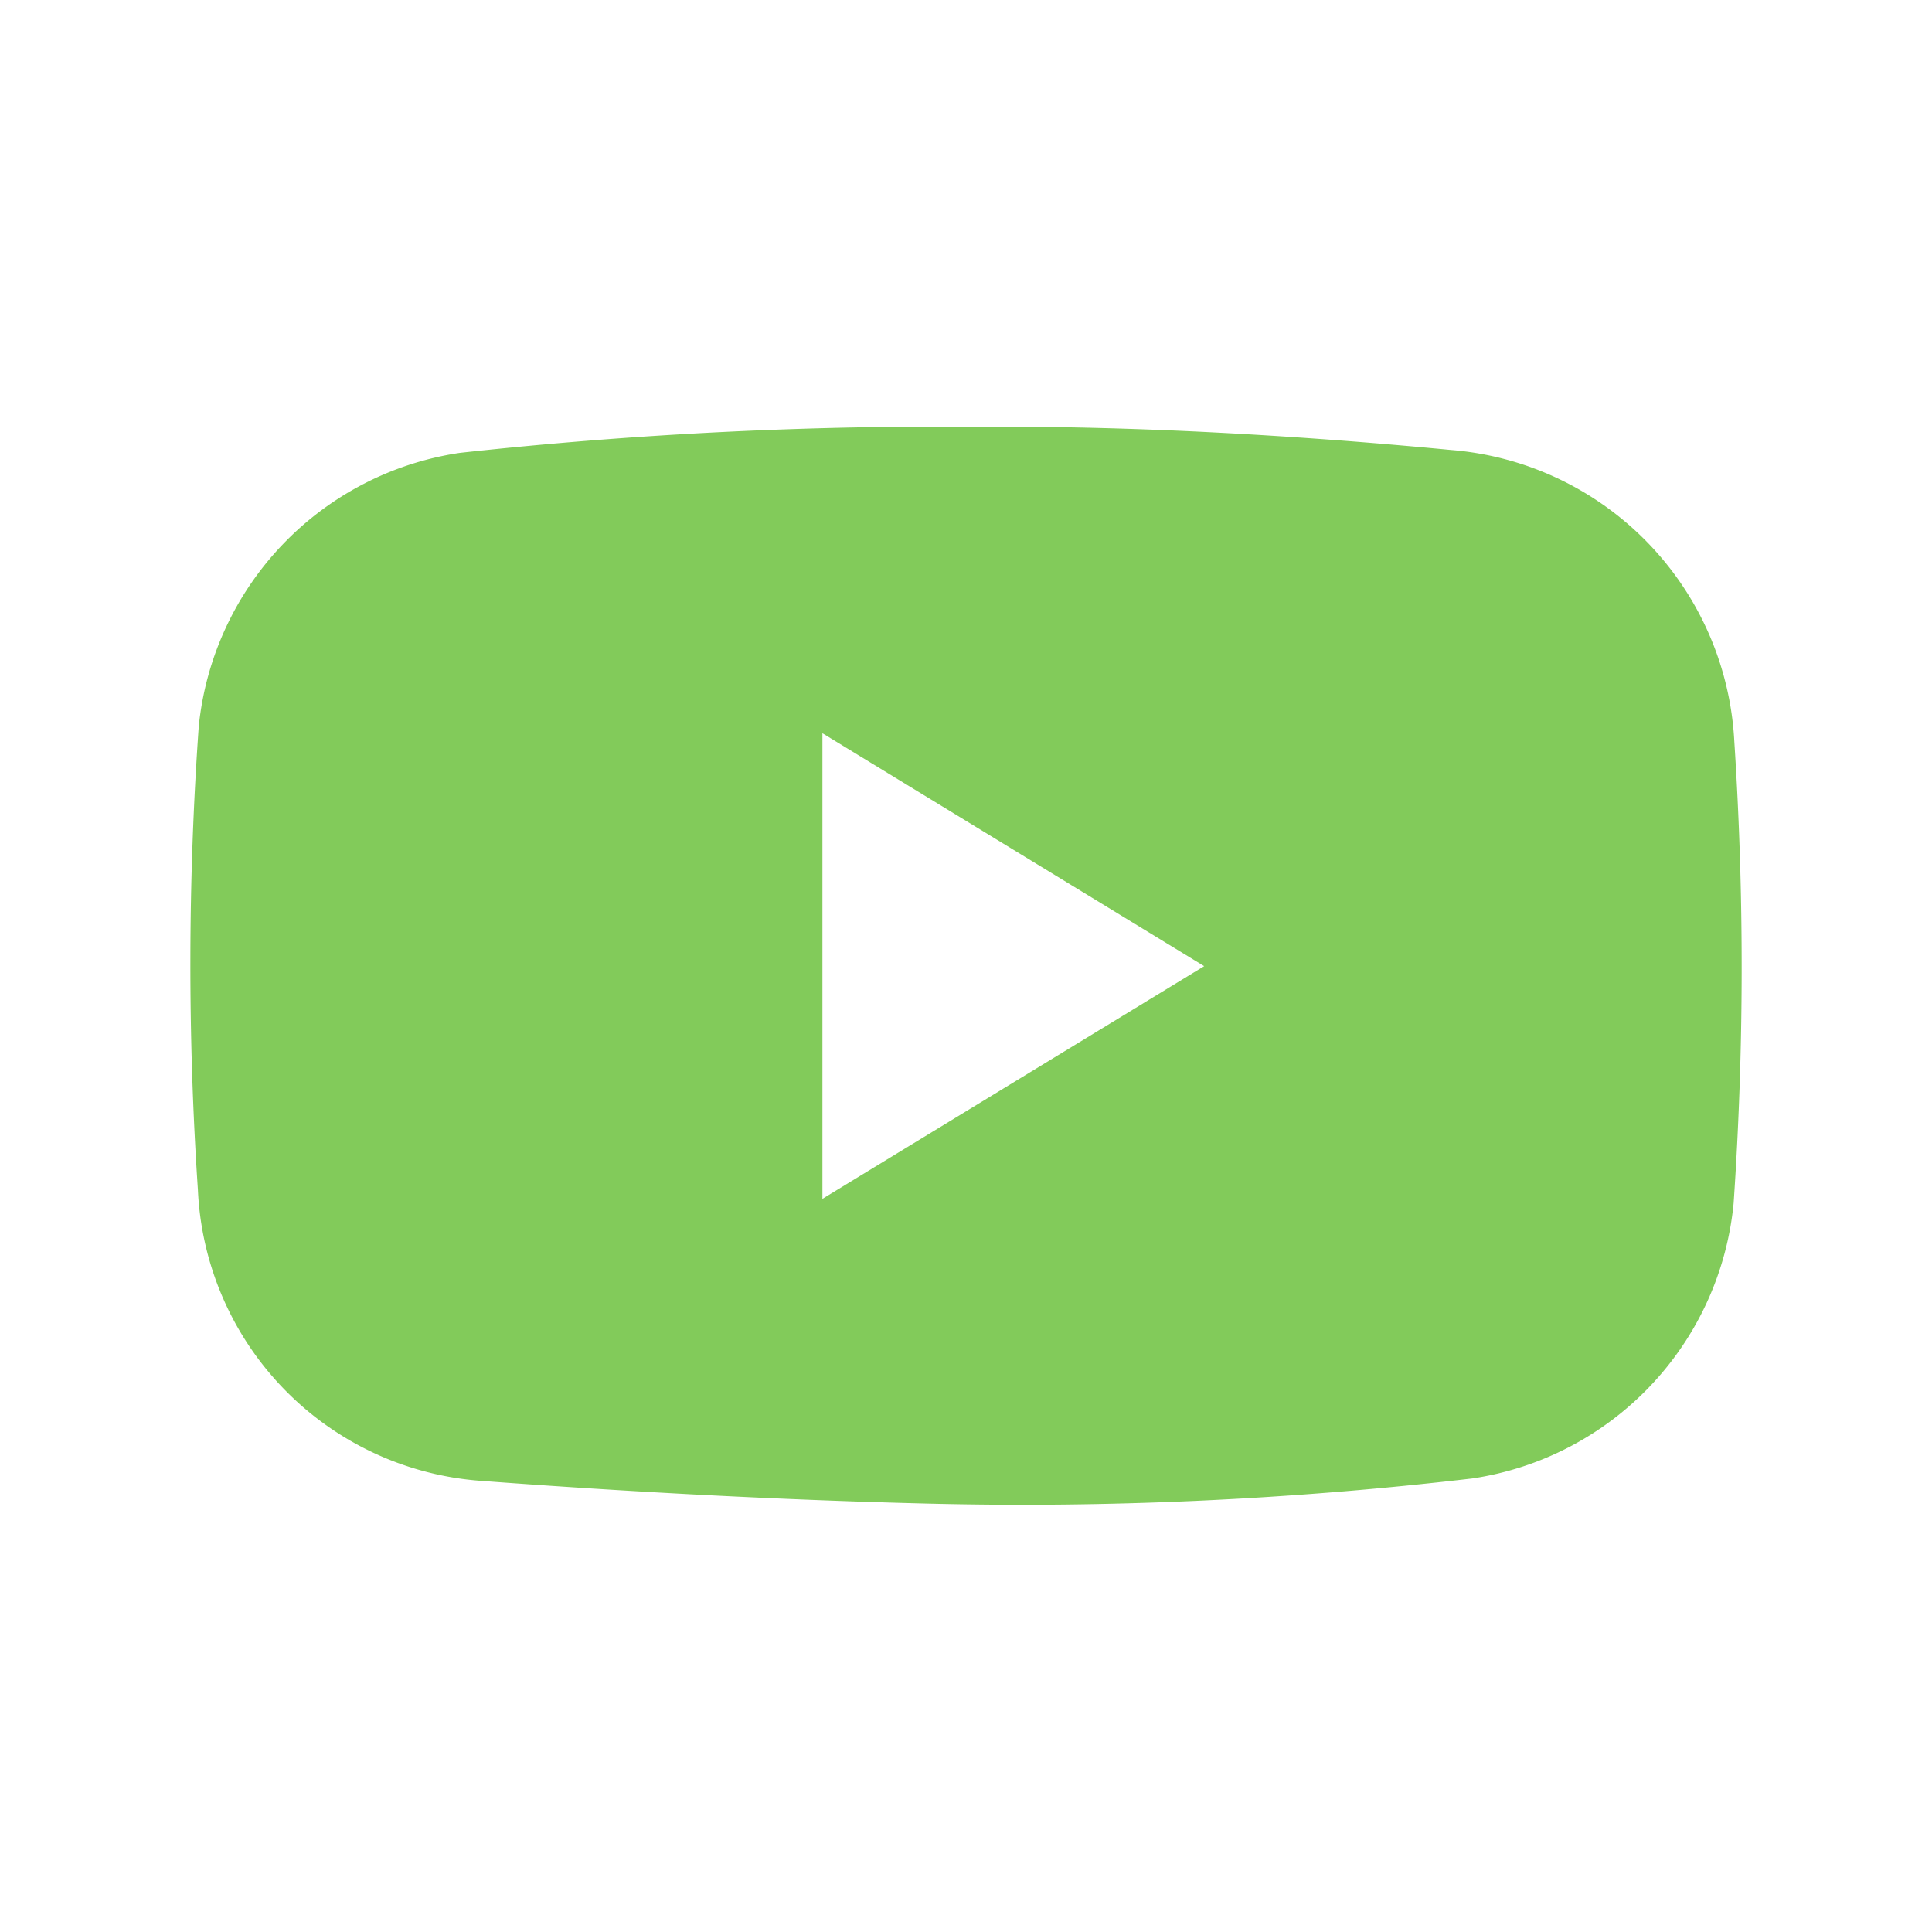
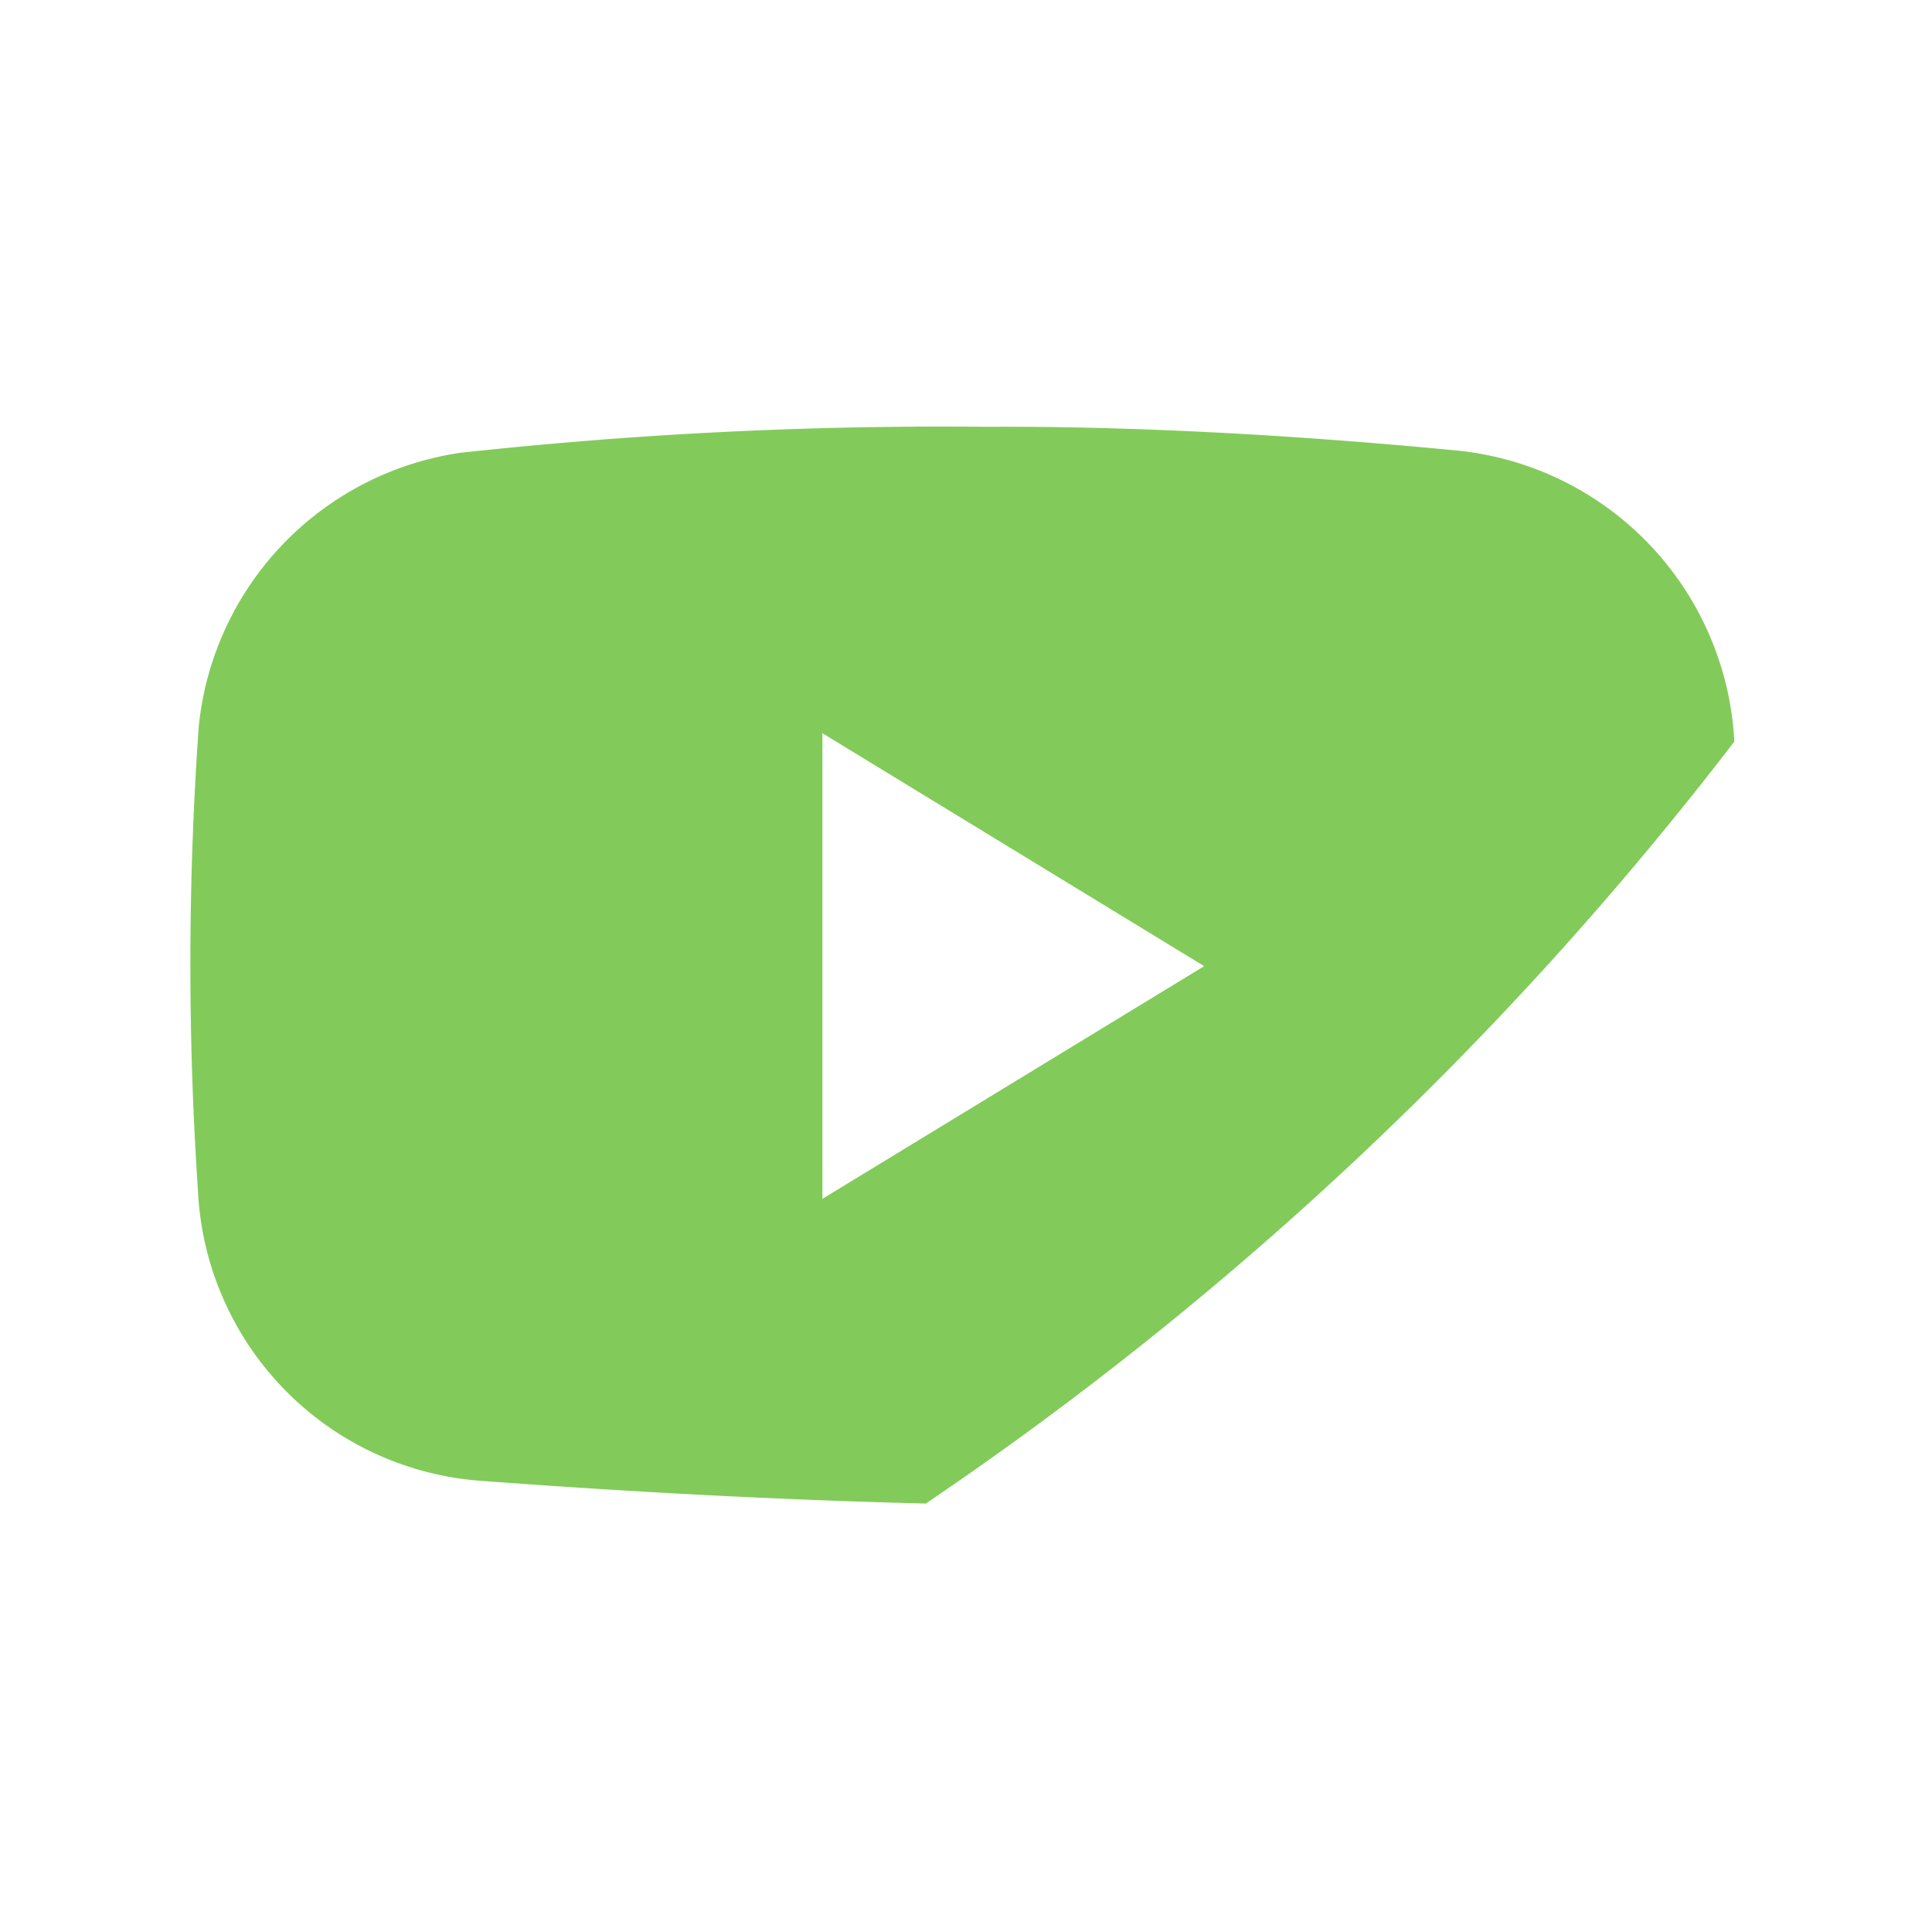
<svg xmlns="http://www.w3.org/2000/svg" width="25" height="25" viewBox="0 0 25 25">
  <g id="Group_17544" data-name="Group 17544" transform="translate(-899 -2077)">
-     <path id="Path_15169" data-name="Path 15169" d="M-2733.64,6831.108a3.991,3.991,0,0,0-3.663-3.773c-2.087-.2-4.178-.311-6.015-.3a57.24,57.24,0,0,0-6.813.337,3.983,3.983,0,0,0-3.379,3.538,43.774,43.774,0,0,0-.011,6,3.953,3.953,0,0,0,3.663,3.764c1.916.143,3.836.246,5.756.294a49.958,49.958,0,0,0,7.072-.325,3.986,3.986,0,0,0,3.381-3.562A44.86,44.86,0,0,0-2733.64,6831.108Zm-11.8,5.917V6831l4.94,3.014Z" transform="translate(3655.082 -4744.512)" fill="#82cb5a" />
-     <rect id="icon-bg" width="25" height="25" transform="translate(899 2077)" fill="none" opacity="0" />
+     <path id="Path_15169" data-name="Path 15169" d="M-2733.64,6831.108a3.991,3.991,0,0,0-3.663-3.773c-2.087-.2-4.178-.311-6.015-.3a57.24,57.24,0,0,0-6.813.337,3.983,3.983,0,0,0-3.379,3.538,43.774,43.774,0,0,0-.011,6,3.953,3.953,0,0,0,3.663,3.764c1.916.143,3.836.246,5.756.294A44.86,44.86,0,0,0-2733.64,6831.108Zm-11.8,5.917V6831l4.94,3.014Z" transform="translate(3655.082 -4744.512)" fill="#82cb5a" />
  </g>
</svg>